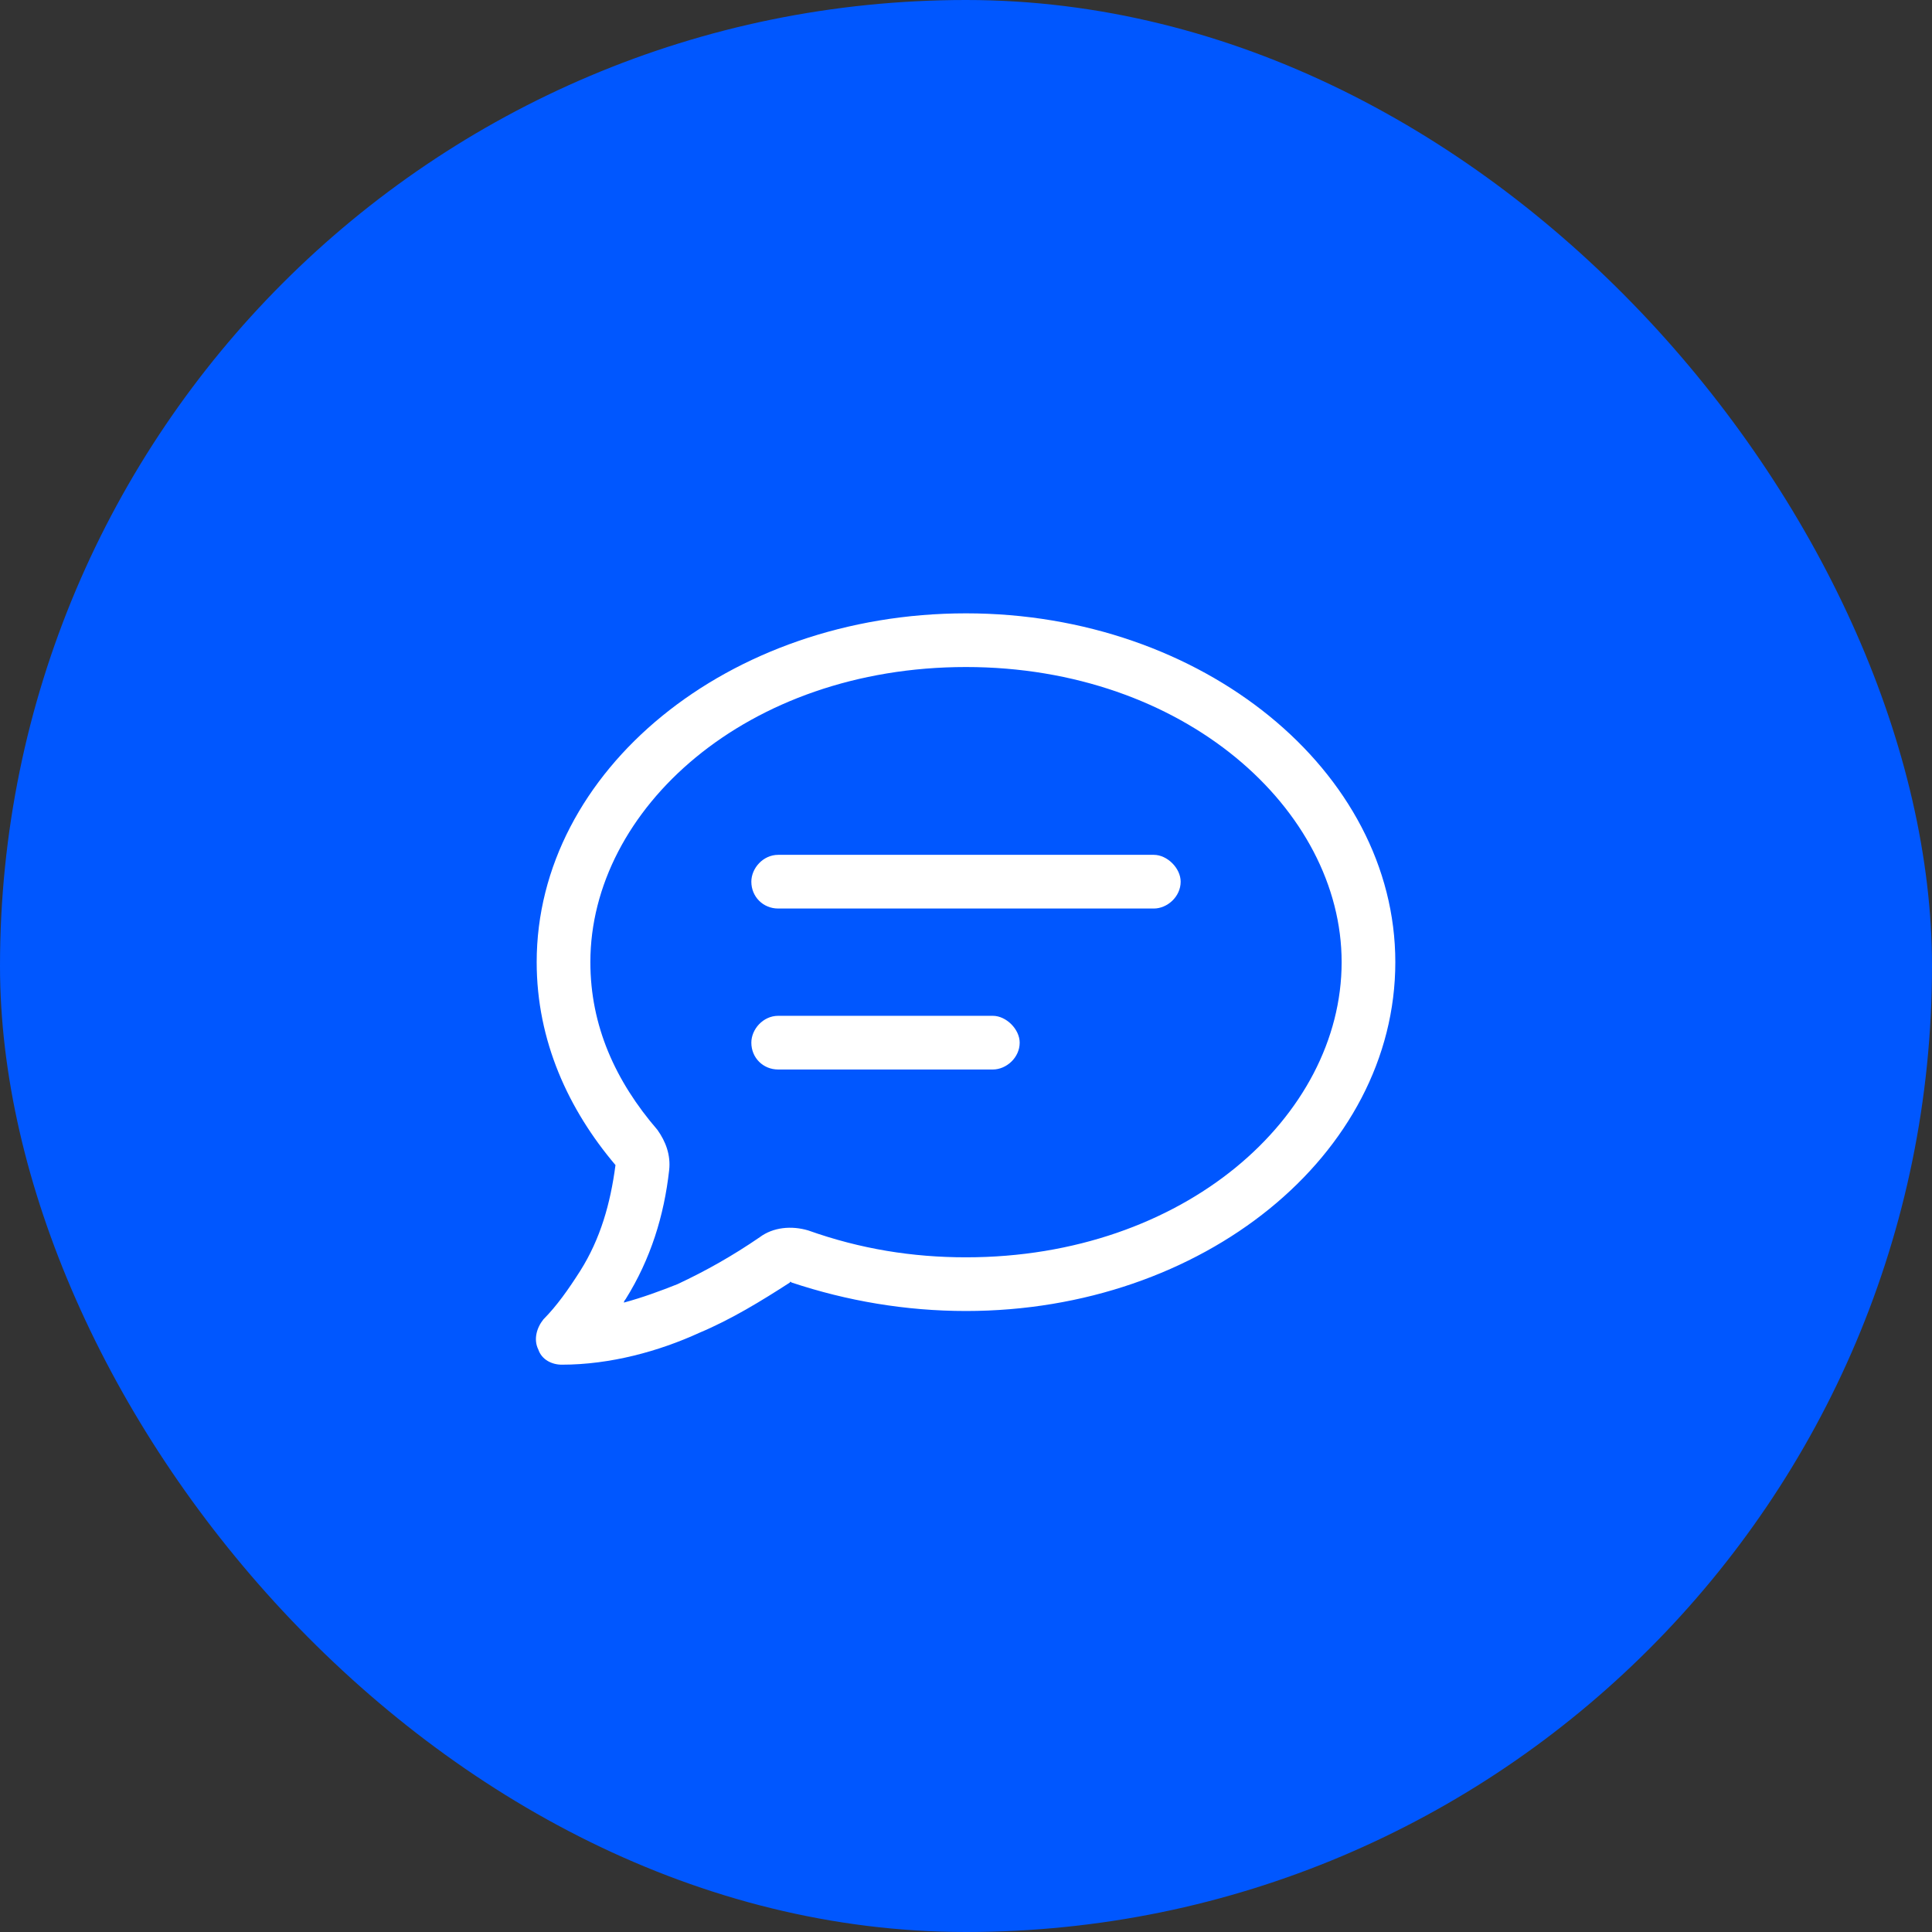
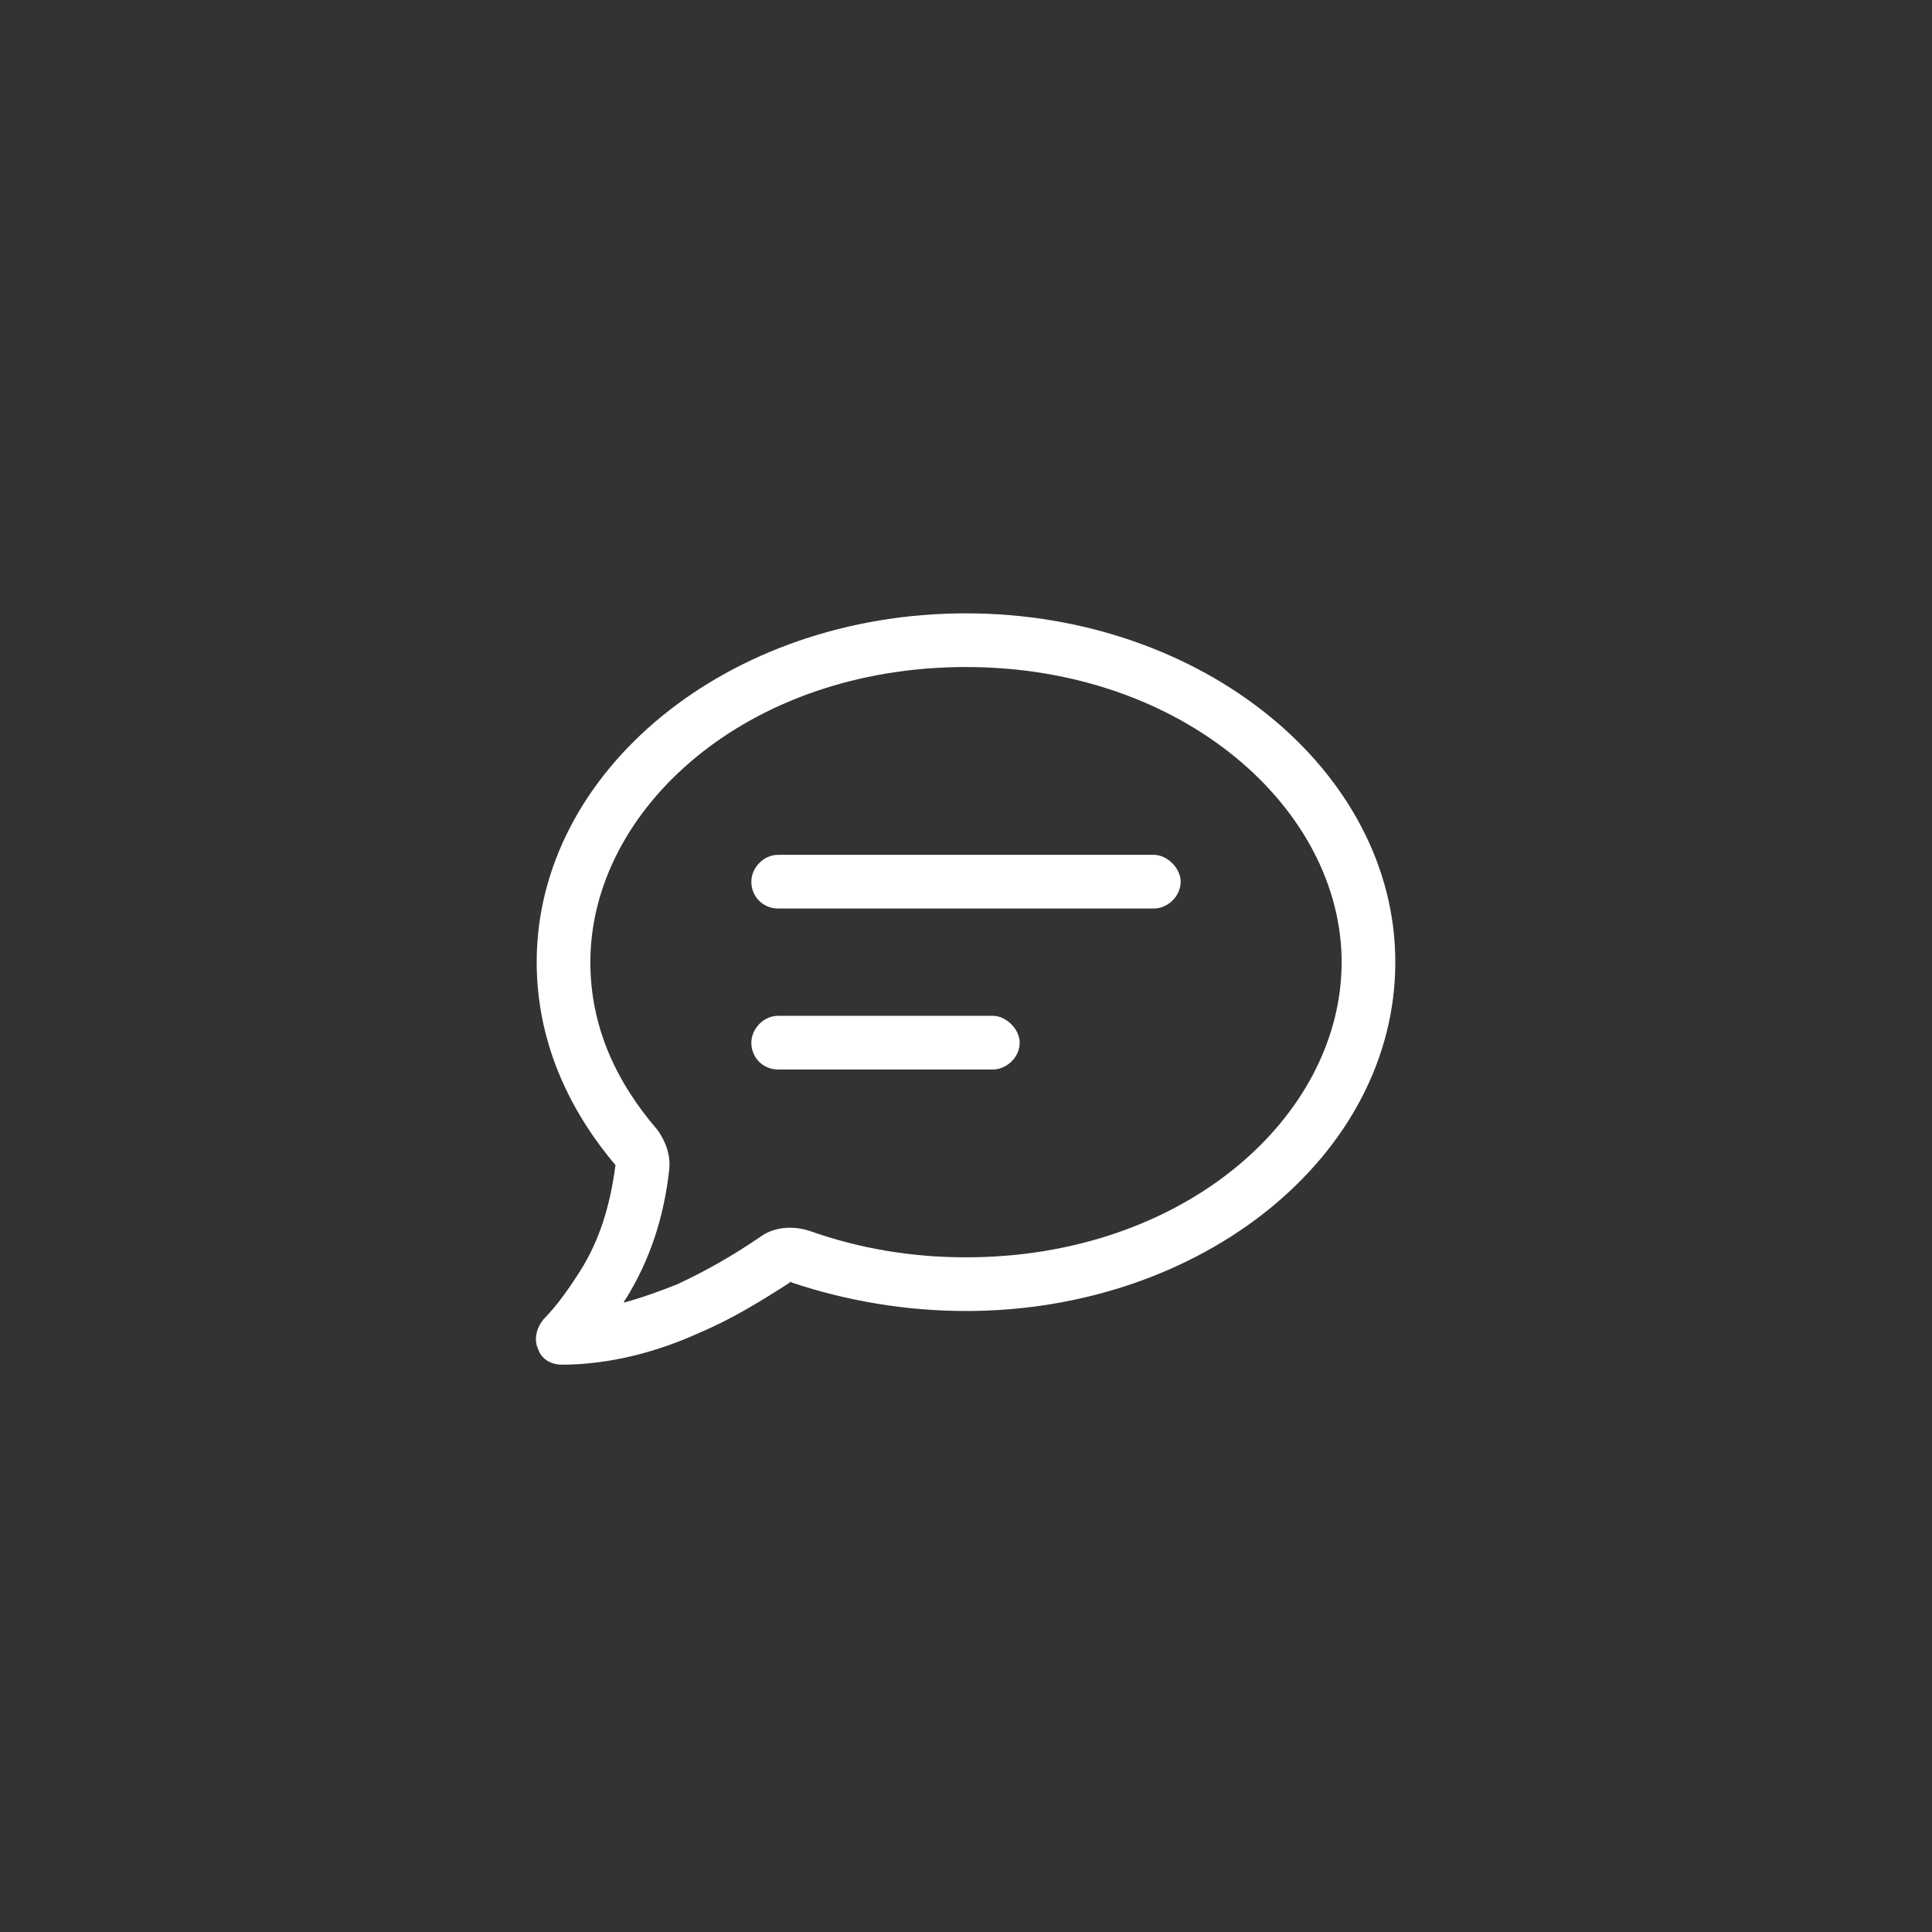
<svg xmlns="http://www.w3.org/2000/svg" width="100%" height="100%" viewBox="0 0 28 28" fill="none" preserveAspectRatio="none">
  <rect x="0" y="0" width="28" height="28" fill="#333333" stroke="none" />
-   <rect width="28" height="28" rx="14" fill="#0057FF" data-color-group="0" />
  <path d="M8.556 13.944C8.556 14.868 8.92 15.67 9.528 16.375C9.649 16.545 9.722 16.74 9.698 16.958C9.625 17.615 9.431 18.247 9.066 18.83C9.066 18.83 9.042 18.854 9.042 18.878C9.309 18.806 9.576 18.708 9.819 18.611L9.99 18.951L9.819 18.611C10.233 18.417 10.621 18.198 11.01 17.931C11.205 17.785 11.472 17.76 11.715 17.833C12.469 18.101 13.222 18.222 14 18.222C17.16 18.222 19.444 16.181 19.444 13.944C19.444 11.733 17.16 9.667 14 9.667C10.816 9.667 8.556 11.733 8.556 13.944ZM14 8.889C17.427 8.889 20.222 11.174 20.222 13.944C20.222 16.74 17.427 19 14 19C13.125 19 12.274 18.854 11.472 18.587C11.448 18.562 11.448 18.587 11.448 18.587C11.035 18.854 10.597 19.122 10.135 19.316C9.552 19.583 8.847 19.778 8.142 19.778C7.997 19.778 7.851 19.705 7.802 19.559C7.729 19.413 7.778 19.243 7.875 19.122C8.069 18.927 8.24 18.684 8.41 18.417C8.701 17.955 8.847 17.444 8.92 16.885C8.24 16.083 7.778 15.087 7.778 13.944C7.778 11.174 10.549 8.889 14 8.889ZM11.278 12.389H16.722C16.917 12.389 17.111 12.583 17.111 12.778C17.111 12.996 16.917 13.167 16.722 13.167H11.278C11.059 13.167 10.889 12.996 10.889 12.778C10.889 12.583 11.059 12.389 11.278 12.389ZM11.278 14.722H14.389C14.583 14.722 14.778 14.917 14.778 15.111C14.778 15.33 14.583 15.5 14.389 15.5H11.278C11.059 15.5 10.889 15.33 10.889 15.111C10.889 14.917 11.059 14.722 11.278 14.722Z" fill="white" data-color-group="1" />
</svg>